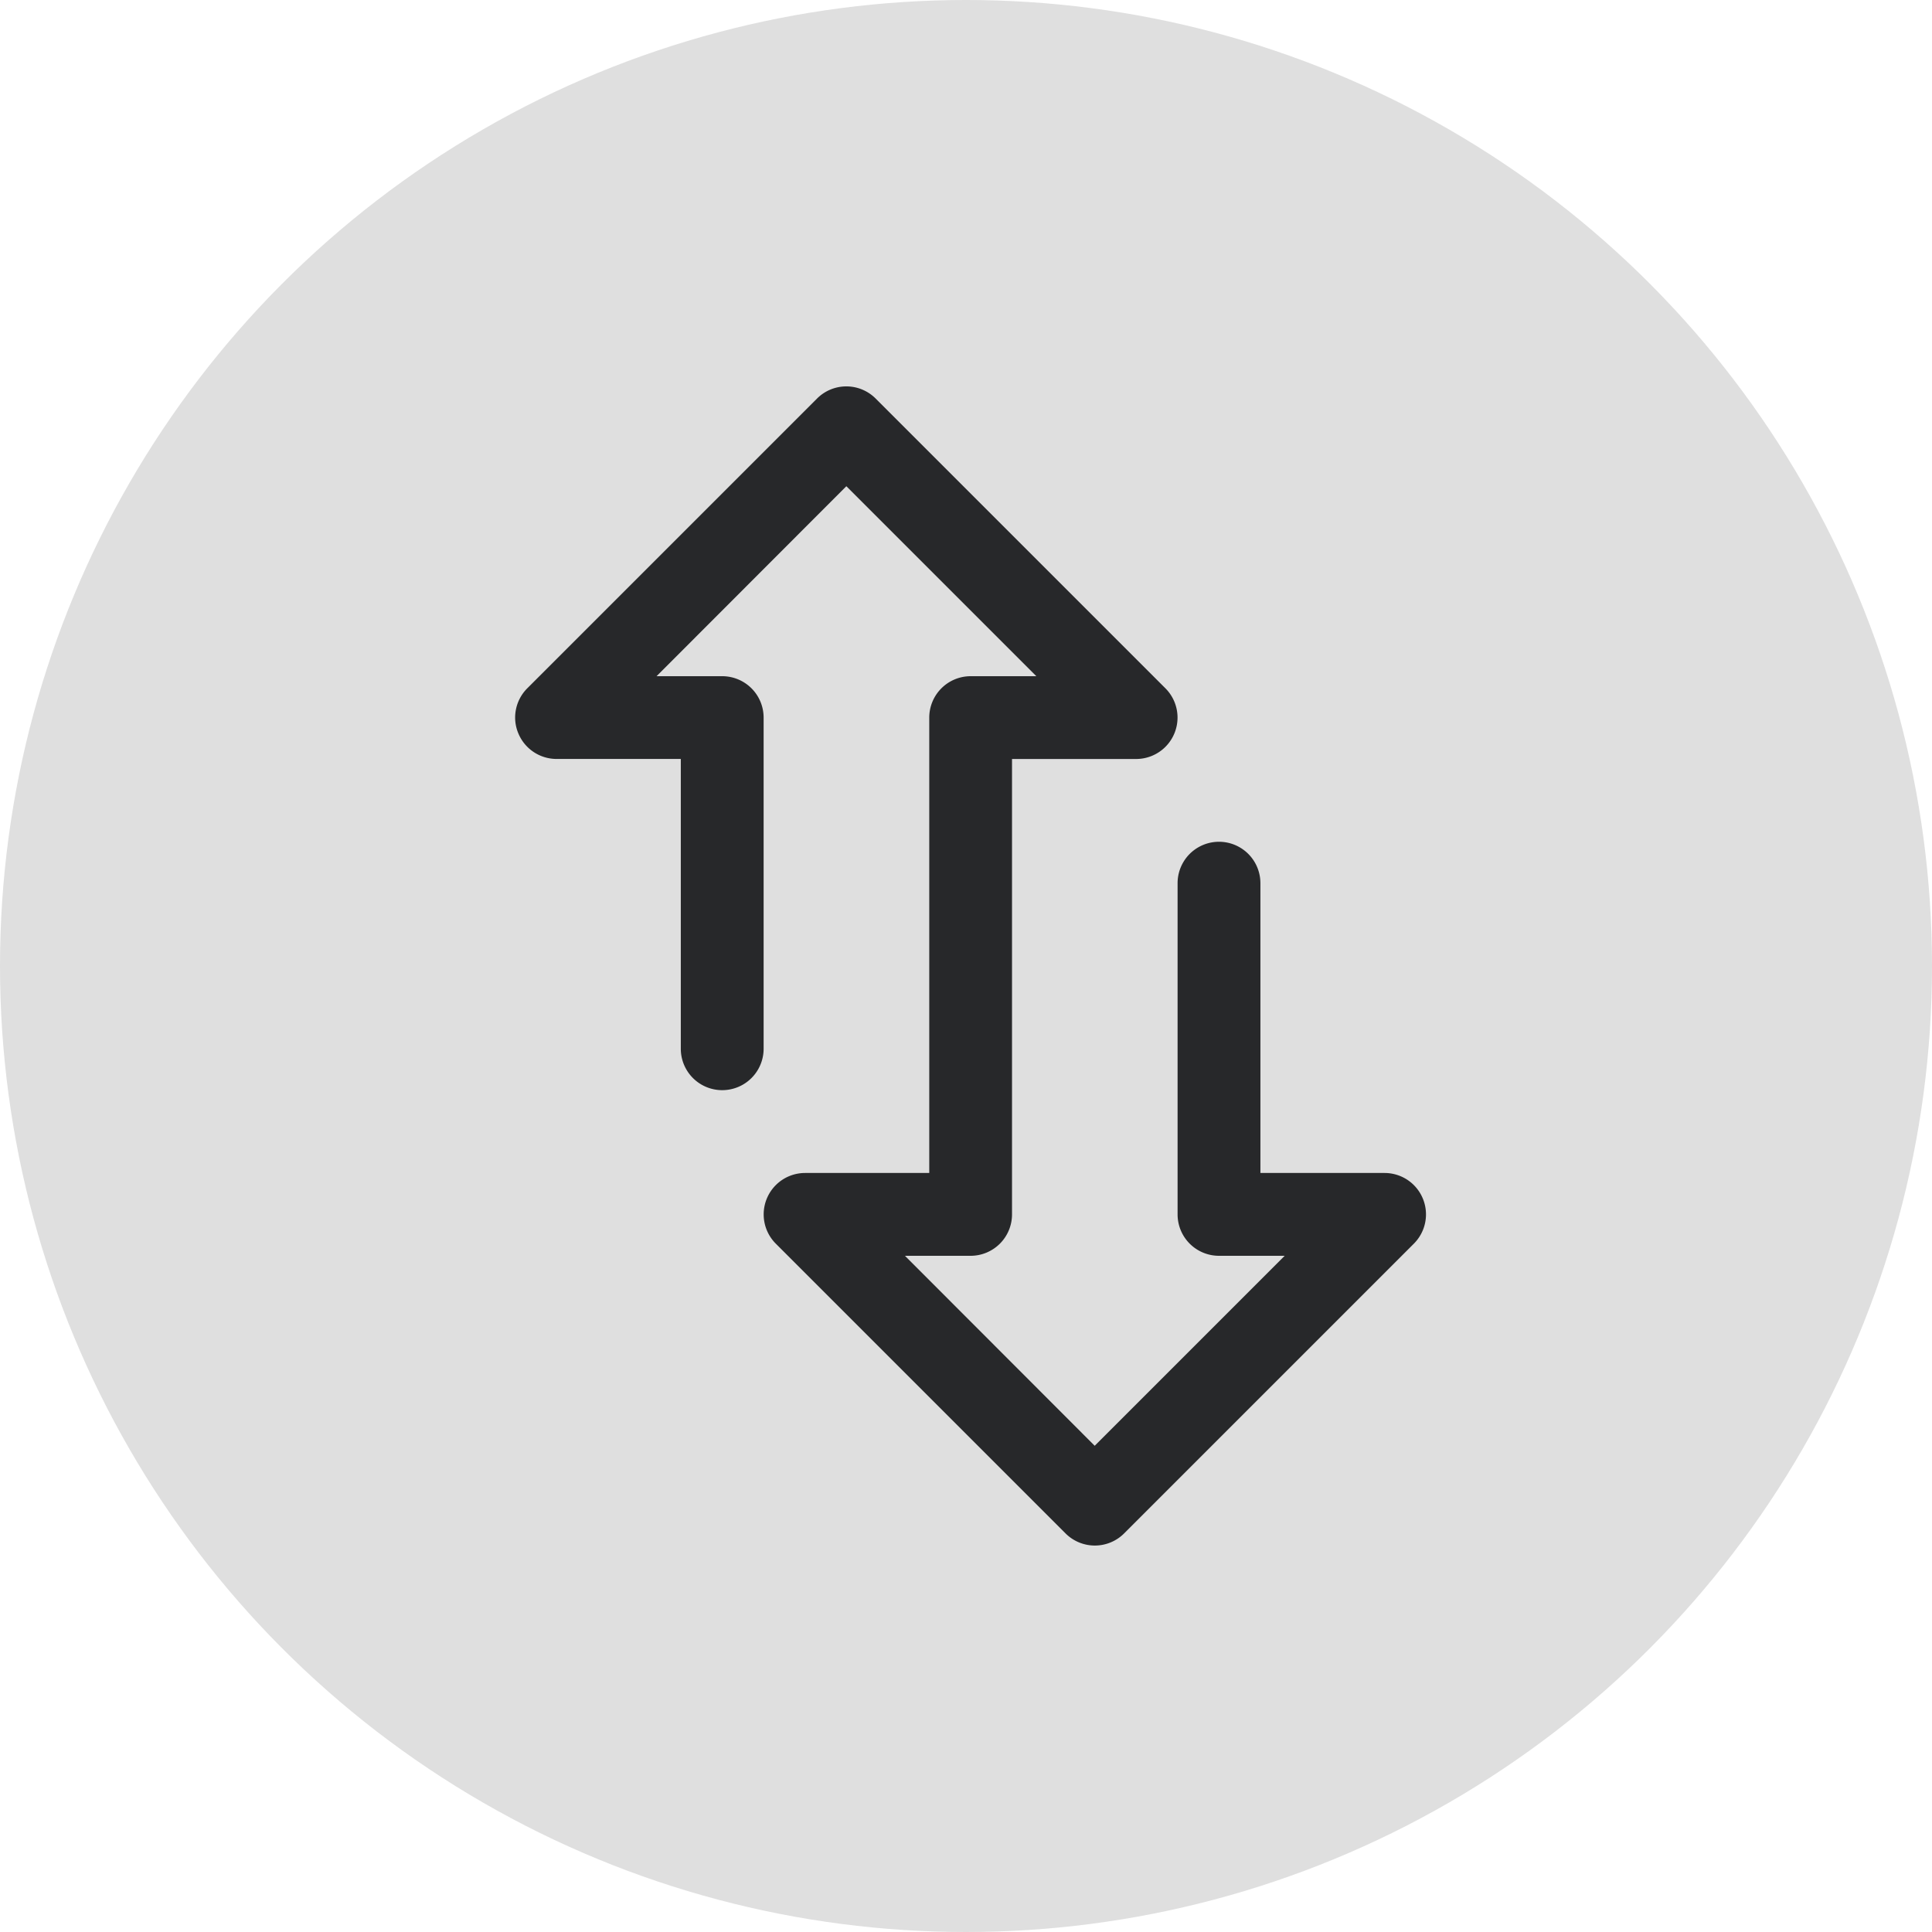
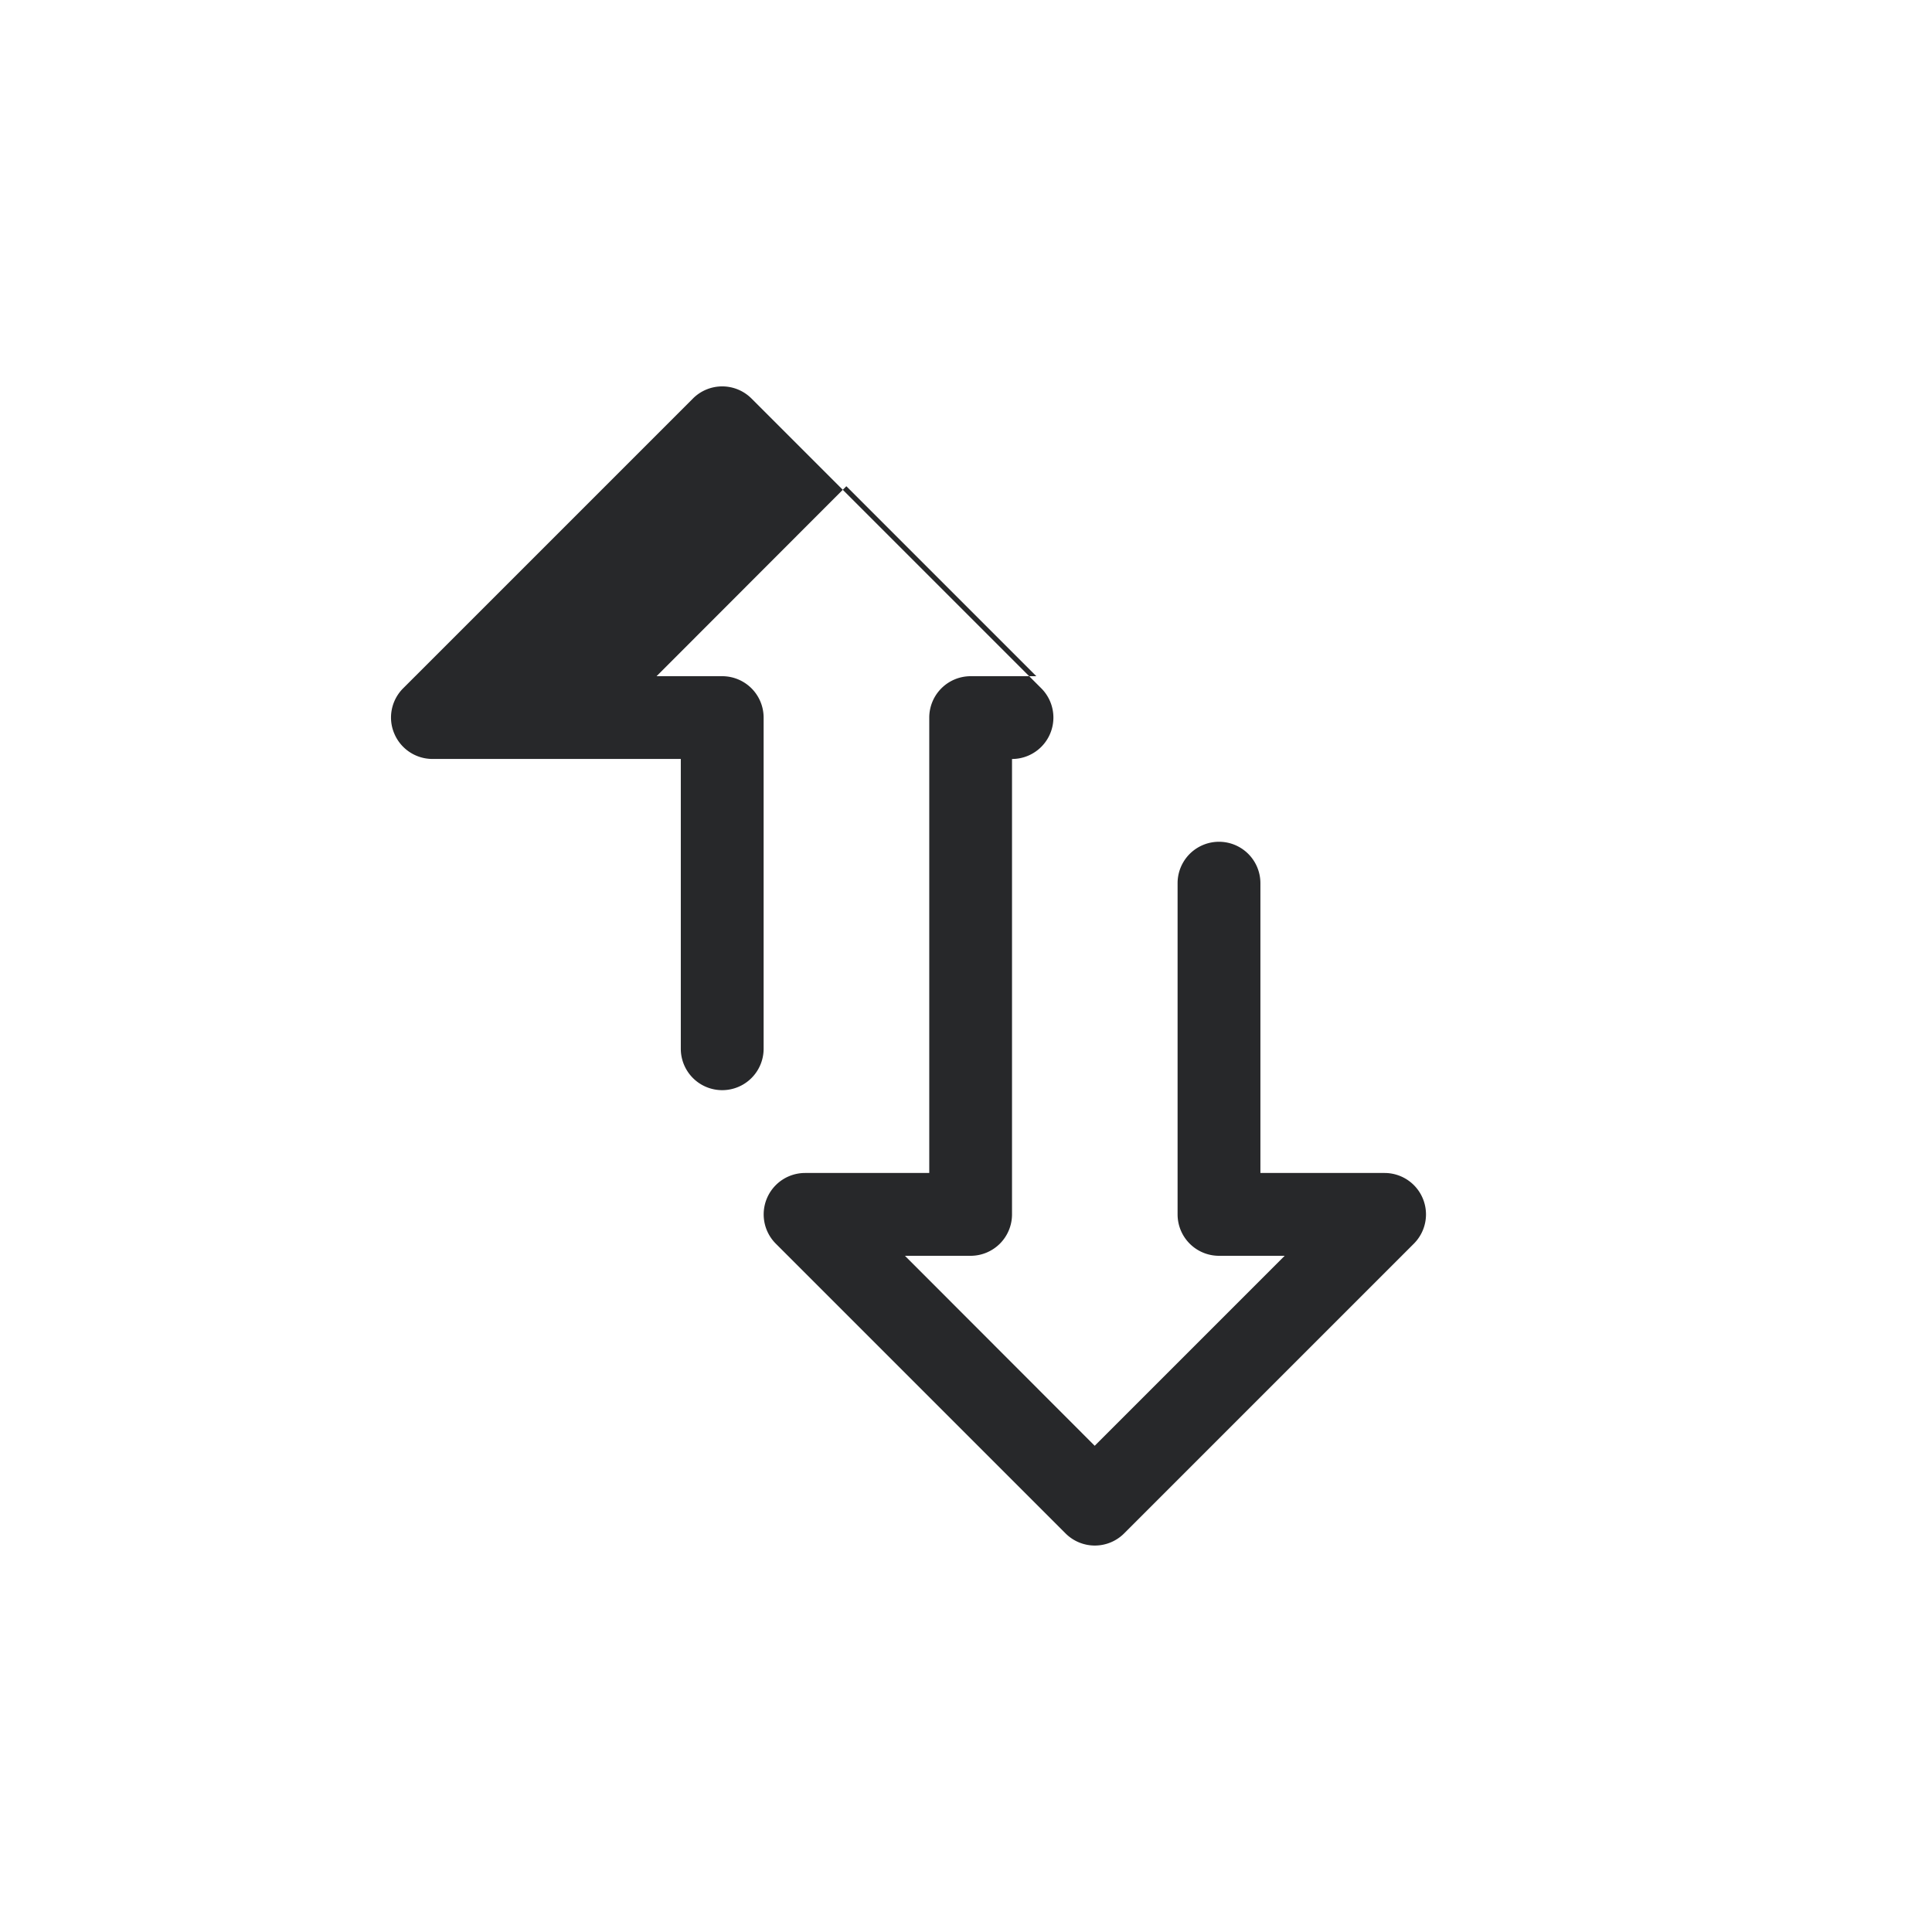
<svg xmlns="http://www.w3.org/2000/svg" id="adapt" width="60" height="60" viewBox="0 0 60 60">
-   <circle id="Ellipse_432" data-name="Ellipse 432" cx="30" cy="30" r="30" fill="#dfdfdf" />
  <g id="transfer" transform="translate(95.484 12) rotate(90)">
    <g id="Group_4598" data-name="Group 4598" transform="translate(0 51.198)">
-       <path id="Path_14862" data-name="Path 14862" d="M35.623,60.575l-9-9a1.286,1.286,0,0,0-2.195.909v3.857h-9a1.286,1.286,0,1,0,0,2.572H25.714A1.286,1.286,0,0,0,27,57.627V55.587l5.9,5.9L27,67.38V65.341a1.286,1.286,0,0,0-1.286-1.286H11.571V60.2a1.286,1.286,0,0,0-2.195-.909l-9,9a1.286,1.286,0,0,0,0,1.818l9,9a1.286,1.286,0,0,0,.909.377,1.269,1.269,0,0,0,.492-.1,1.286,1.286,0,0,0,.793-1.188V74.341h9a1.286,1.286,0,0,0,0-2.572H10.285A1.286,1.286,0,0,0,9,73.055v2.039L3.1,69.2,9,63.3v2.039a1.286,1.286,0,0,0,1.286,1.286H24.428v3.857a1.286,1.286,0,0,0,2.195.909l9-9A1.286,1.286,0,0,0,35.623,60.575Z" transform="translate(0 -51.198)" fill="#27282a" />
+       <path id="Path_14862" data-name="Path 14862" d="M35.623,60.575l-9-9a1.286,1.286,0,0,0-2.195.909v3.857h-9a1.286,1.286,0,1,0,0,2.572H25.714A1.286,1.286,0,0,0,27,57.627V55.587l5.9,5.9L27,67.38V65.341a1.286,1.286,0,0,0-1.286-1.286H11.571a1.286,1.286,0,0,0-2.195-.909l-9,9a1.286,1.286,0,0,0,0,1.818l9,9a1.286,1.286,0,0,0,.909.377,1.269,1.269,0,0,0,.492-.1,1.286,1.286,0,0,0,.793-1.188V74.341h9a1.286,1.286,0,0,0,0-2.572H10.285A1.286,1.286,0,0,0,9,73.055v2.039L3.1,69.2,9,63.3v2.039a1.286,1.286,0,0,0,1.286,1.286H24.428v3.857a1.286,1.286,0,0,0,2.195.909l9-9A1.286,1.286,0,0,0,35.623,60.575Z" transform="translate(0 -51.198)" fill="#27282a" />
    </g>
  </g>
</svg>